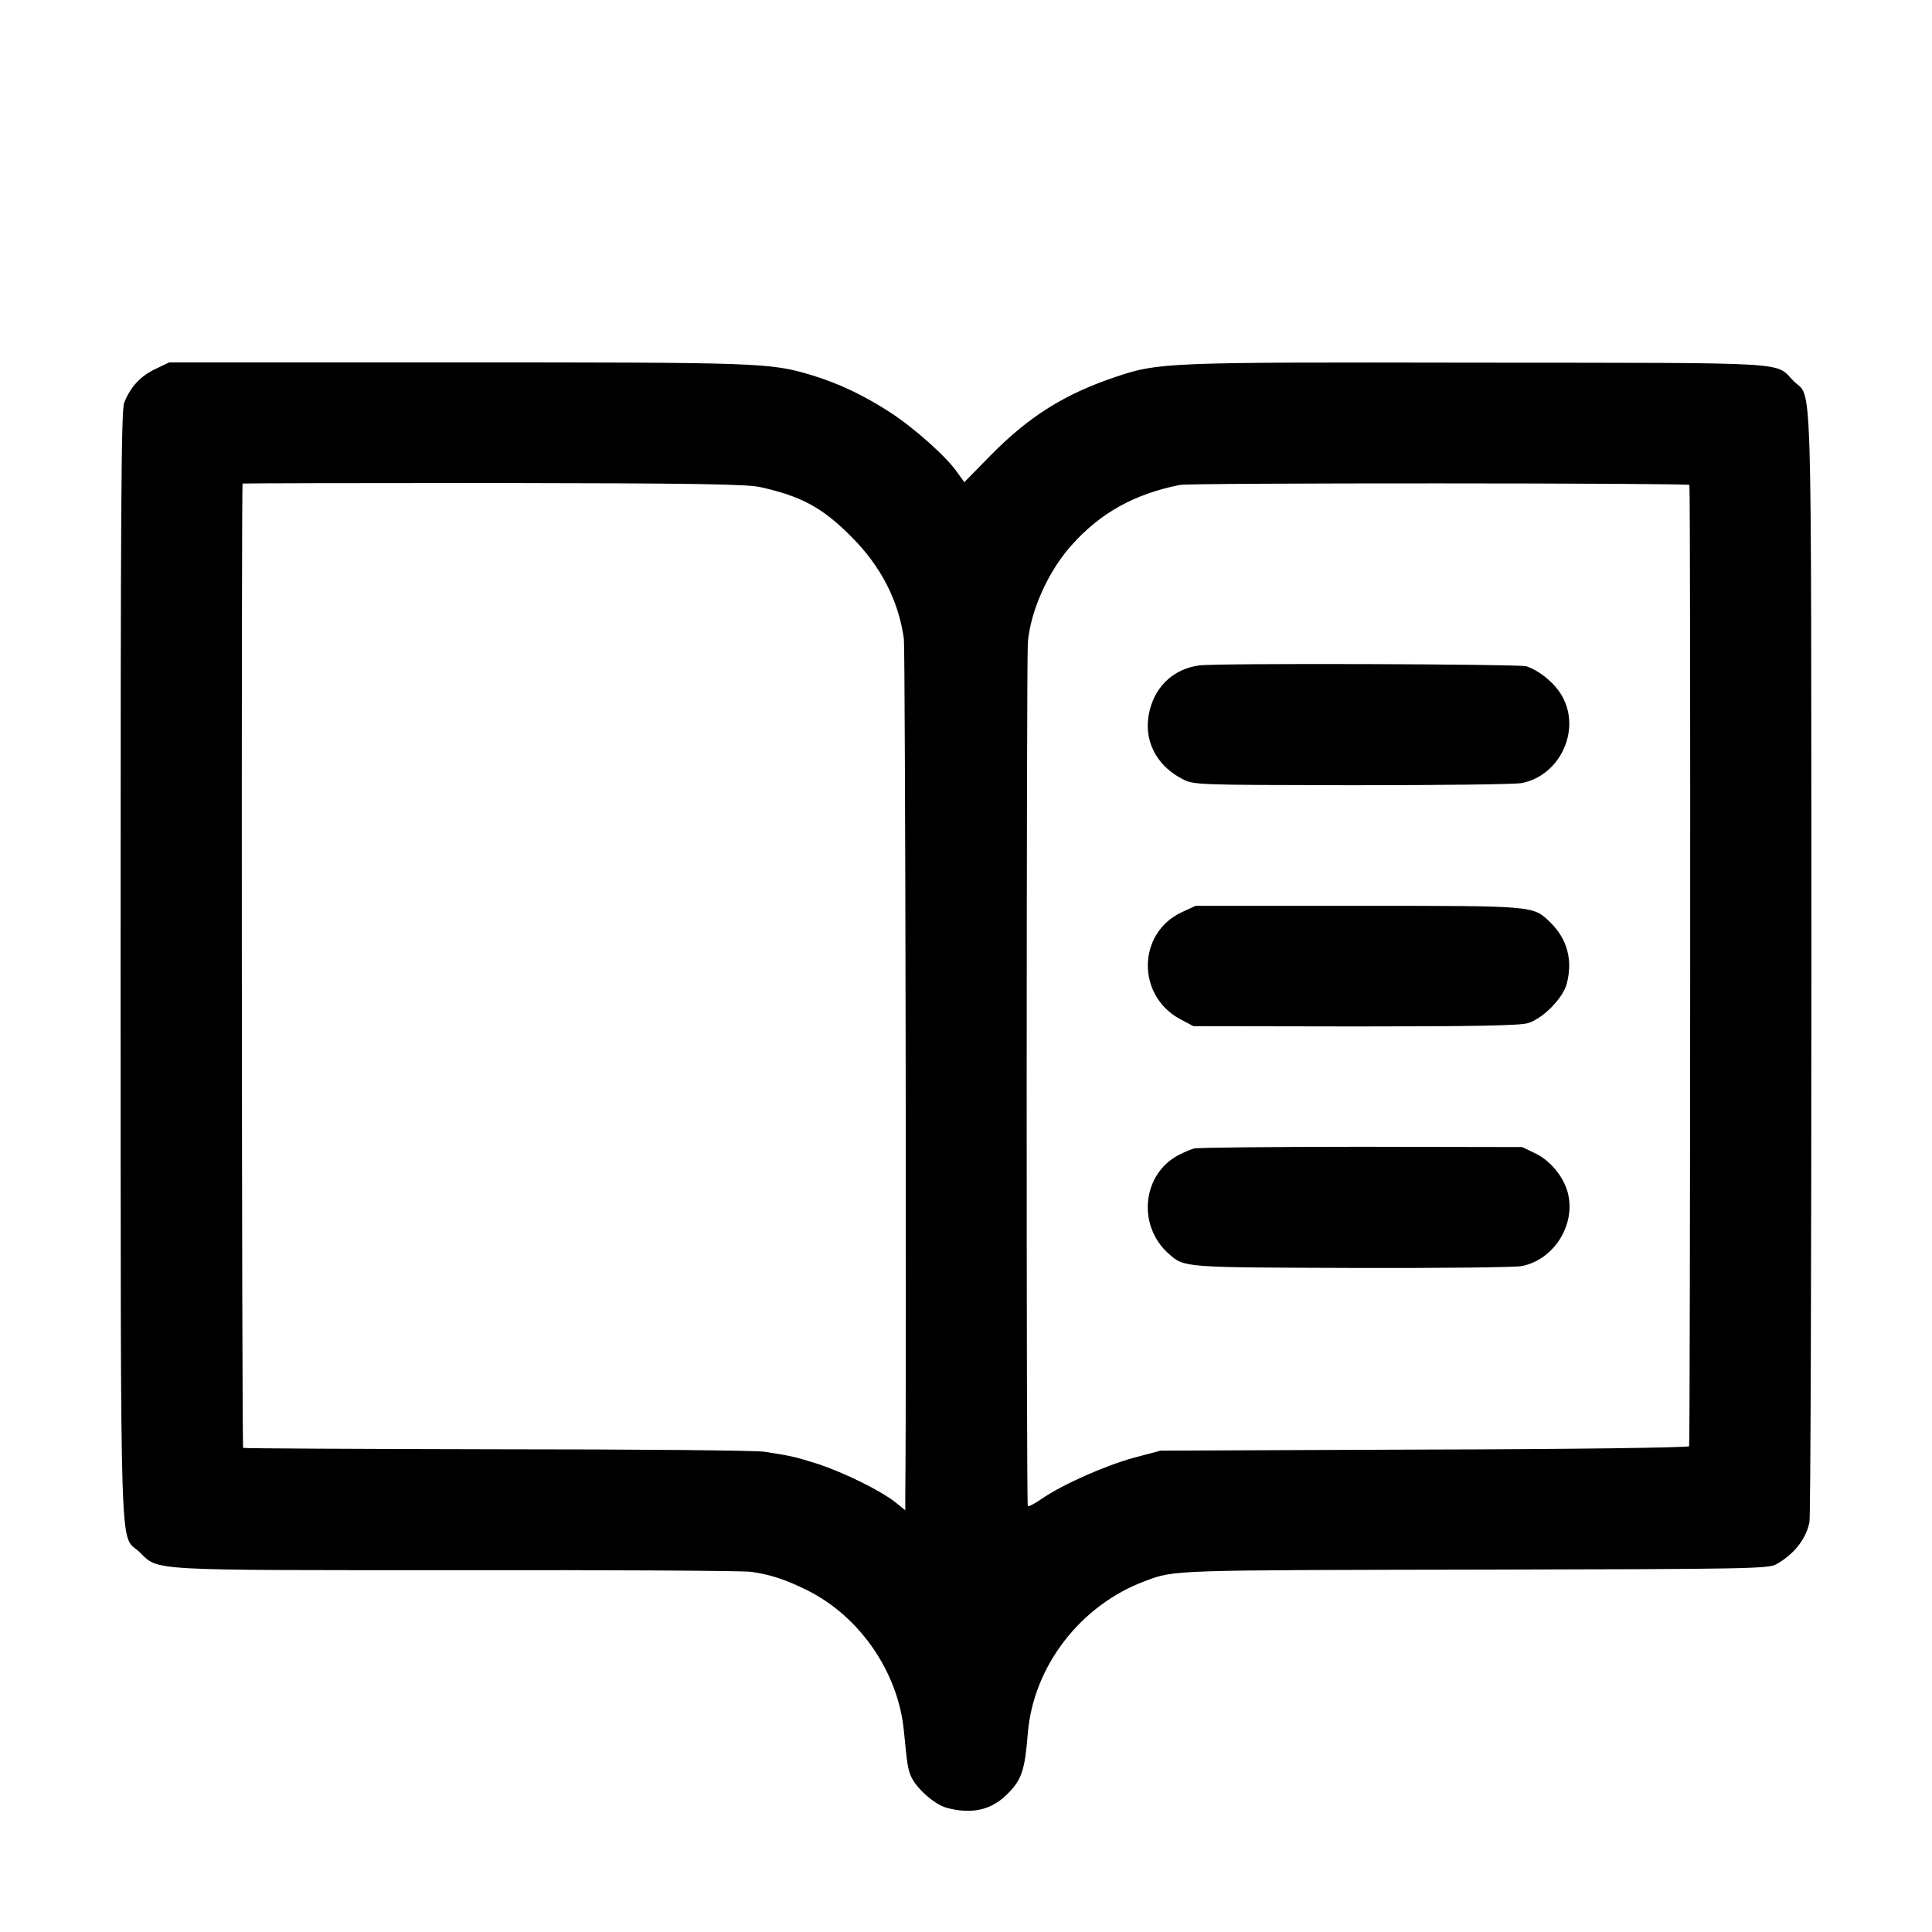
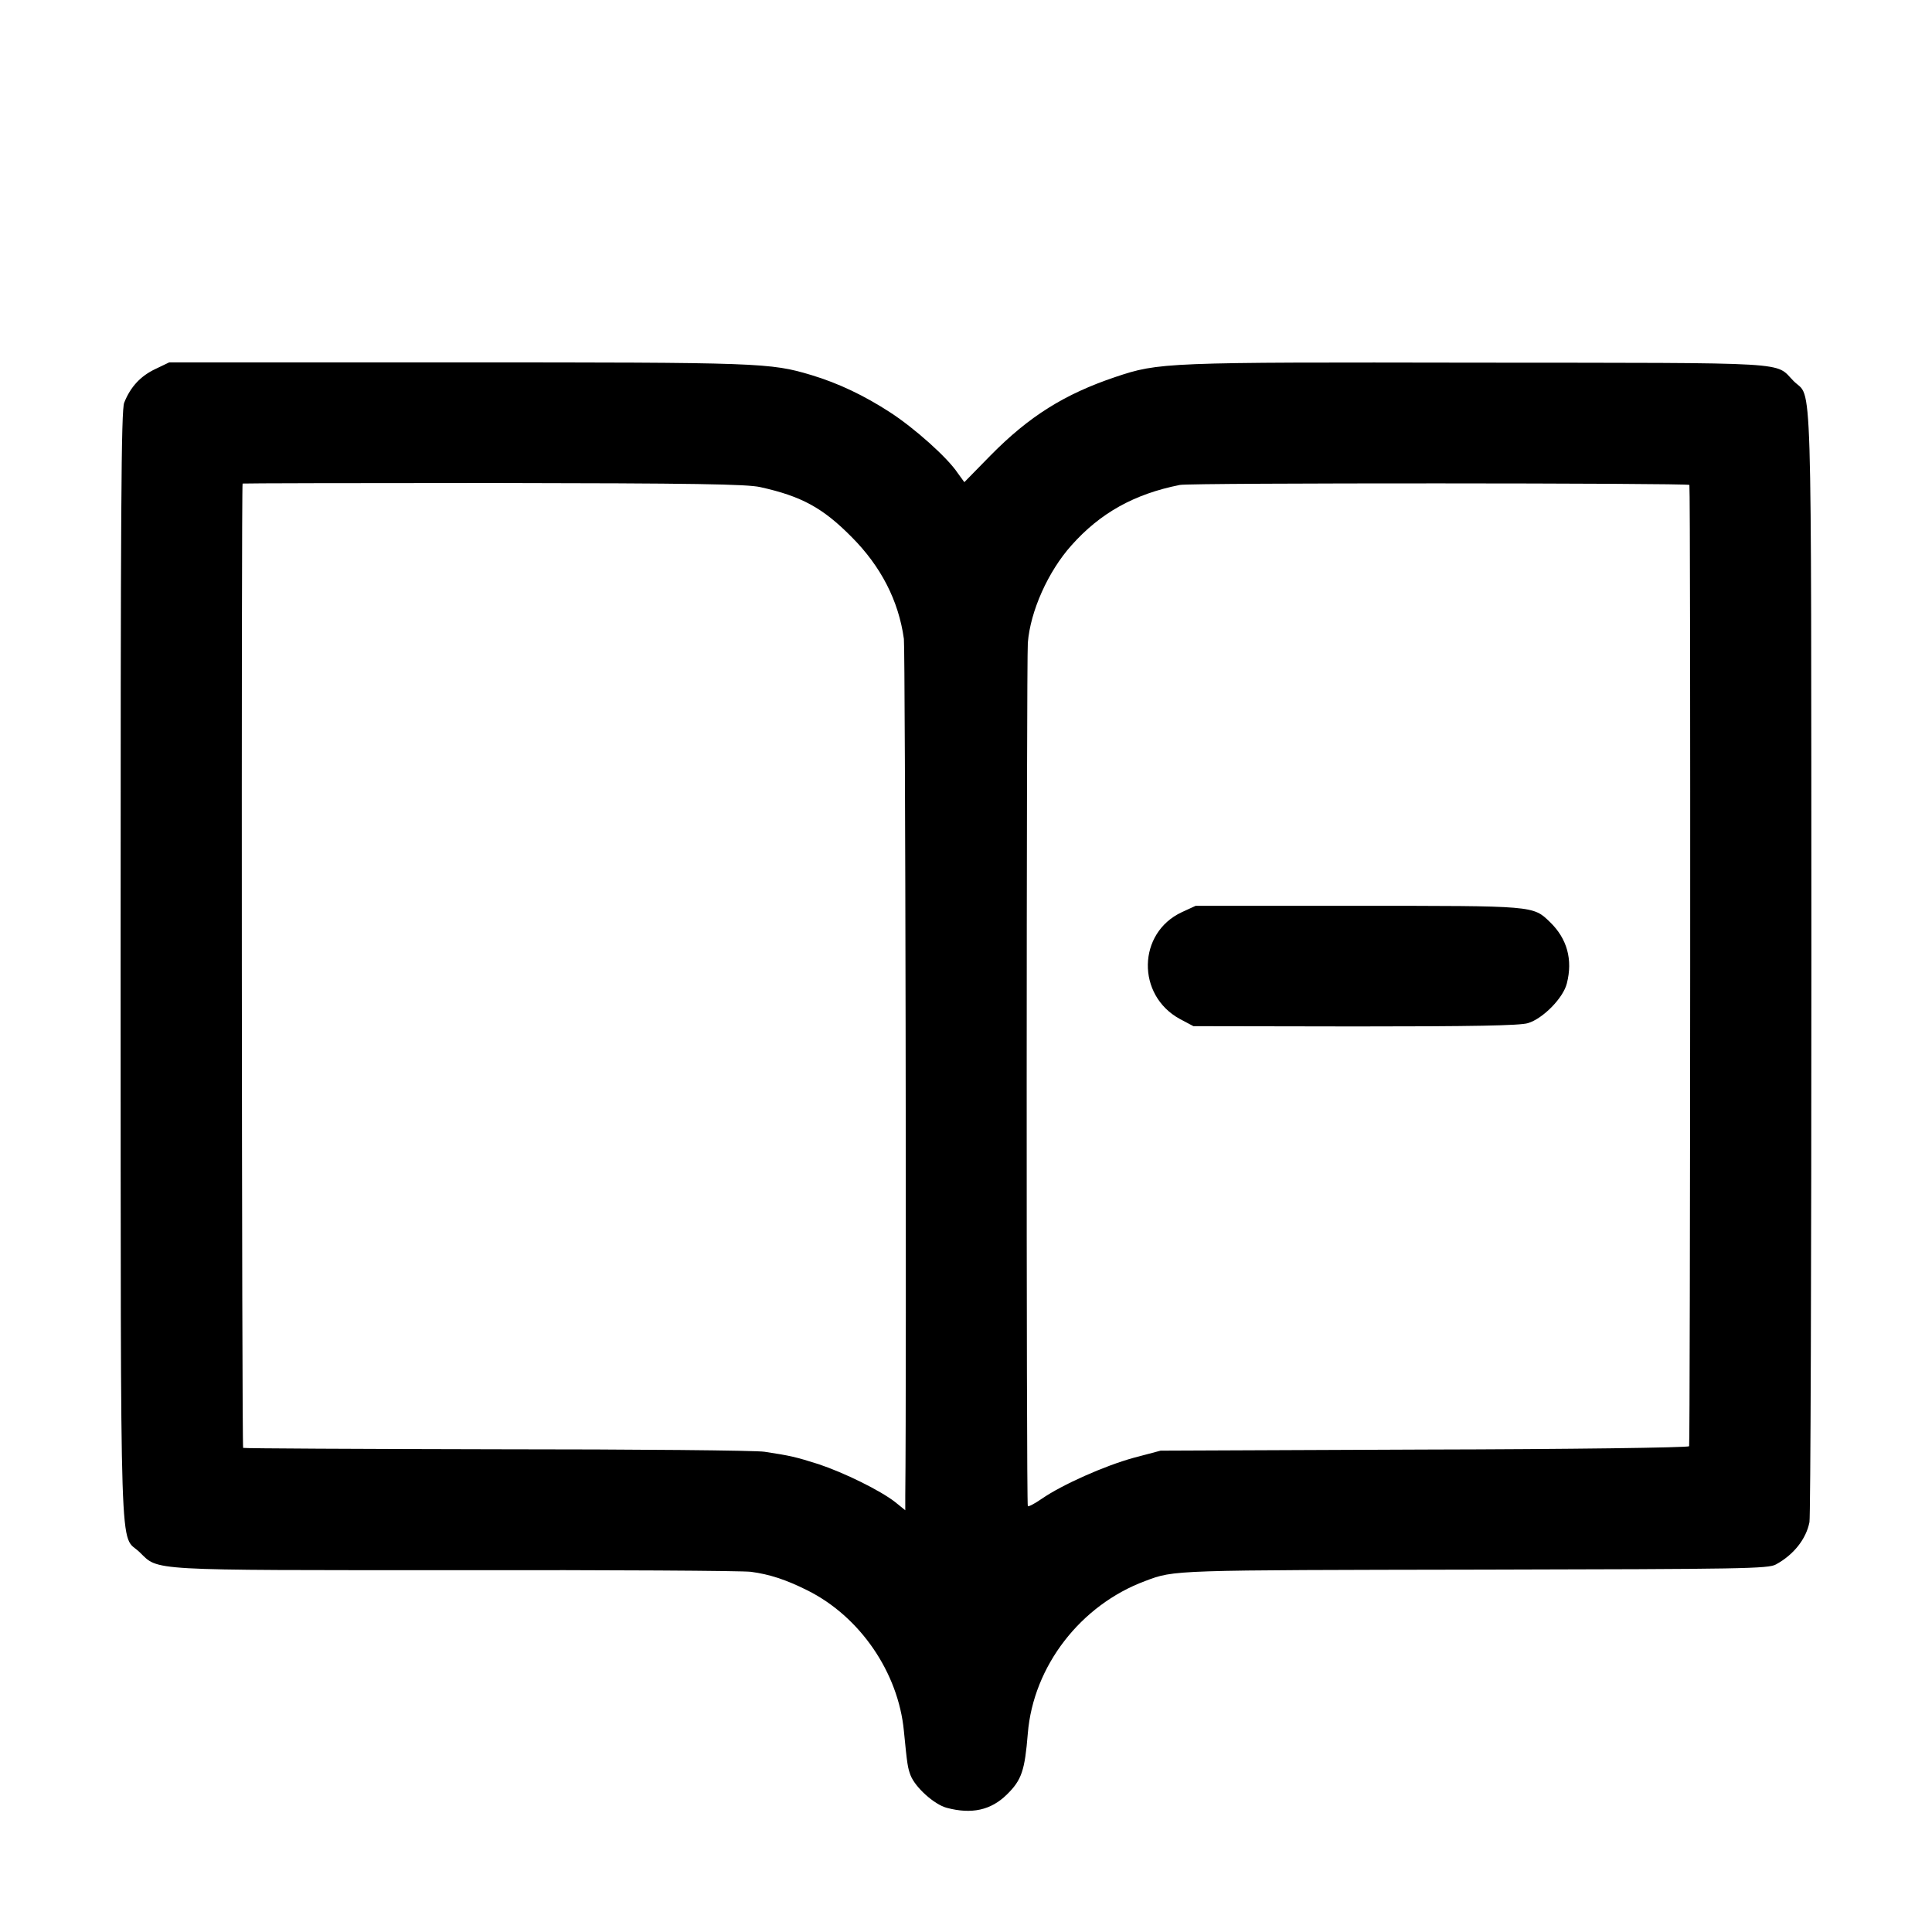
<svg xmlns="http://www.w3.org/2000/svg" version="1.0" width="700pt" height="700pt" viewBox="0 0 700 700" preserveAspectRatio="xMidYMid meet">
  <g transform="translate(0,700) scale(0.1,-0.1)" fill="#000000" stroke="none">
    <path d="M563 5663 c-53 -25 -90 -64 -113 -122 -11 -27 -13 -375 -13 -2045 1 -2237 -5 -2048 69 -2120 70 -68 19 -65 1145 -65 558 1 1040 -2 1070 -6 67 -9 126 -28 204 -67 191 -95 330 -298 350 -510 12 -123 14 -133 24 -160 17 -44 86 -106 131 -118 90 -24 160 -9 218 48 54 53 65 87 76 222 20 243 191 465 426 552 106 40 94 39 1230 41 933 2 1028 3 1055 19 64 35 109 92 121 153 4 22 7 938 7 2035 -1 2205 4 2031 -64 2099 -71 71 21 66 -1144 67 -1136 2 -1156 1 -1314 -52 -184 -62 -312 -142 -452 -284 l-95 -97 -24 33 c-37 56 -157 163 -245 220 -94 61 -186 105 -285 135 -150 45 -185 46 -1286 46 l-1041 0 -50 -24z m2192 -428 c149 -33 226 -75 330 -180 107 -107 171 -232 190 -370 5 -37 10 -2673 5 -3103 l0 -54 -37 30 c-54 42 -184 106 -277 137 -82 26 -103 31 -196 45 -30 5 -466 9 -969 9 -502 1 -916 3 -920 5 -5 3 -7 3483 -2 3494 0 1 409 2 909 2 728 -1 919 -4 967 -15z m3366 8 c5 -27 3 -3476 -1 -3483 -3 -5 -435 -11 -960 -12 l-955 -4 -98 -26 c-105 -29 -258 -97 -332 -148 -26 -18 -49 -30 -51 -27 -6 5 -5 3057 0 3128 9 114 73 258 158 353 104 117 227 186 393 219 37 8 1845 7 1846 0z" />
-     <path d="M4345 4589 c-76 -10 -136 -55 -166 -123 -49 -115 -8 -229 104 -288 42 -22 45 -22 617 -23 316 0 593 3 615 8 140 29 215 196 143 318 -27 46 -82 90 -128 105 -29 8 -1124 12 -1185 3z" />
    <path d="M4282 3695 c-161 -75 -165 -301 -7 -387 l49 -26 587 -1 c421 0 597 3 625 12 54 16 128 91 141 144 22 86 1 162 -61 222 -62 60 -55 59 -697 59 l-587 0 -50 -23z" />
-     <path d="M4327 2839 c-12 -3 -37 -14 -55 -23 -134 -69 -153 -257 -37 -359 57 -50 50 -49 665 -51 316 -1 593 2 615 7 117 24 196 152 165 267 -16 58 -63 115 -117 141 l-48 23 -583 1 c-320 0 -592 -3 -605 -6z" />
  </g>
</svg>